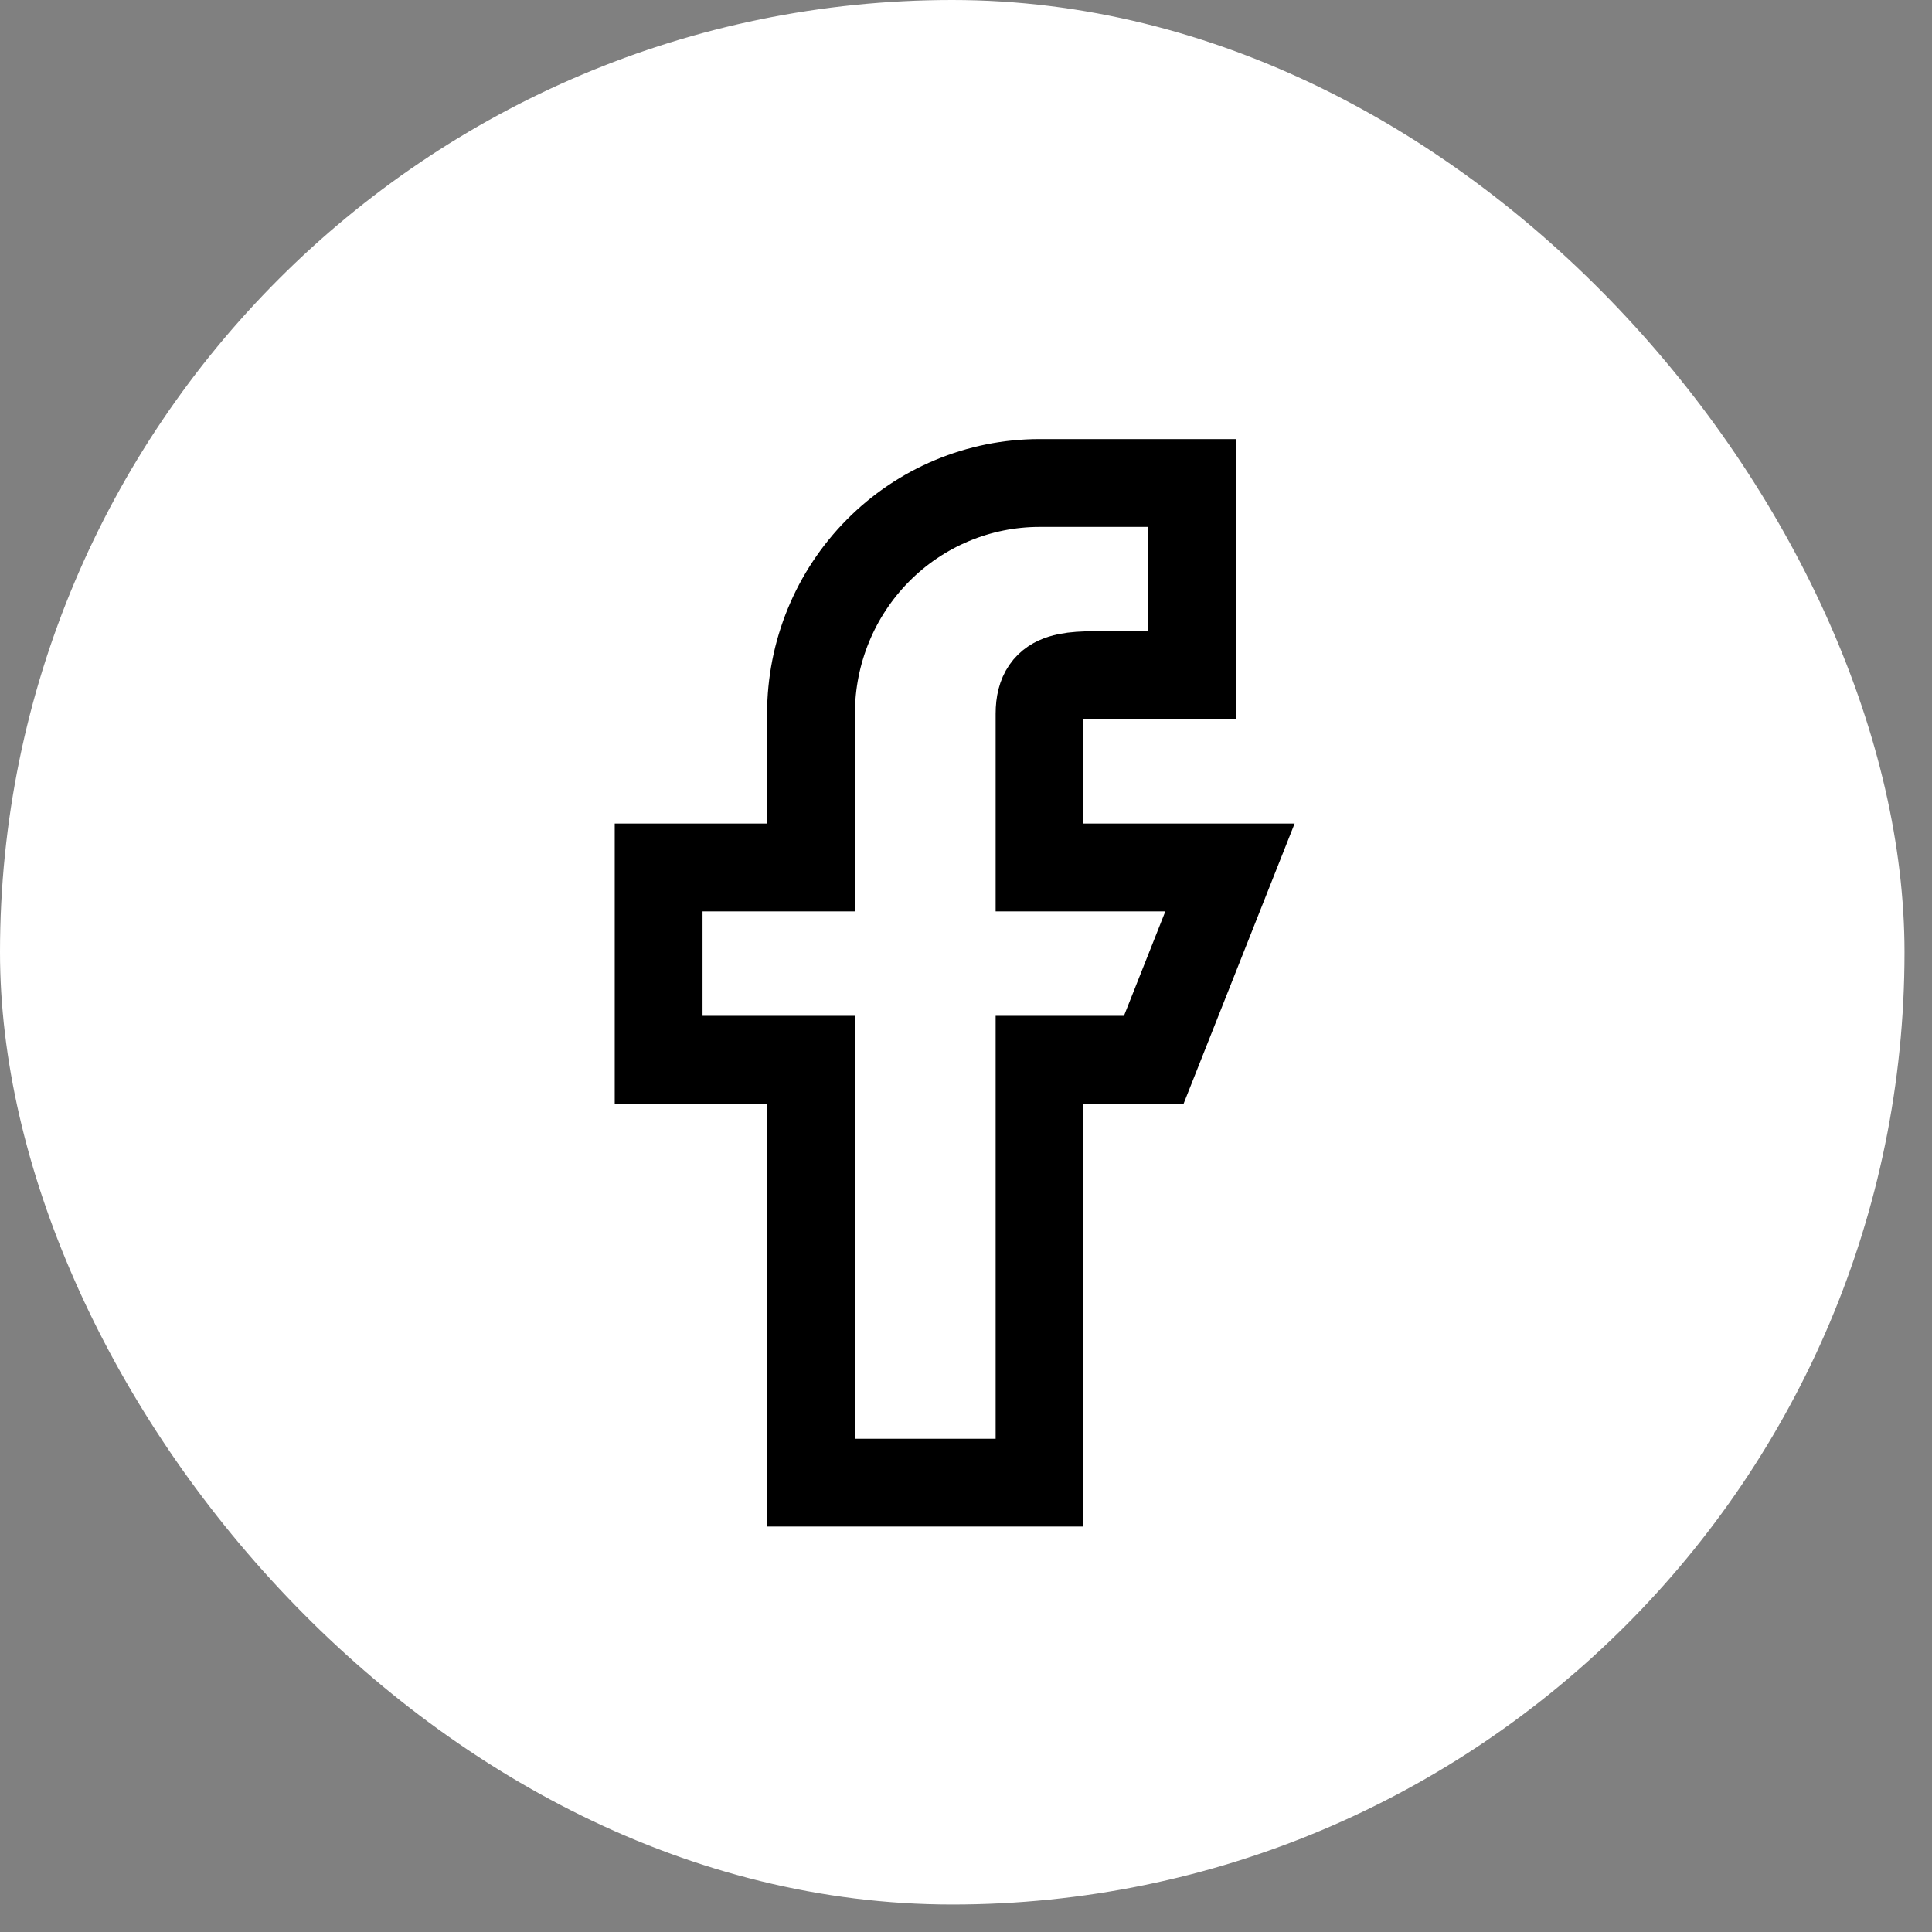
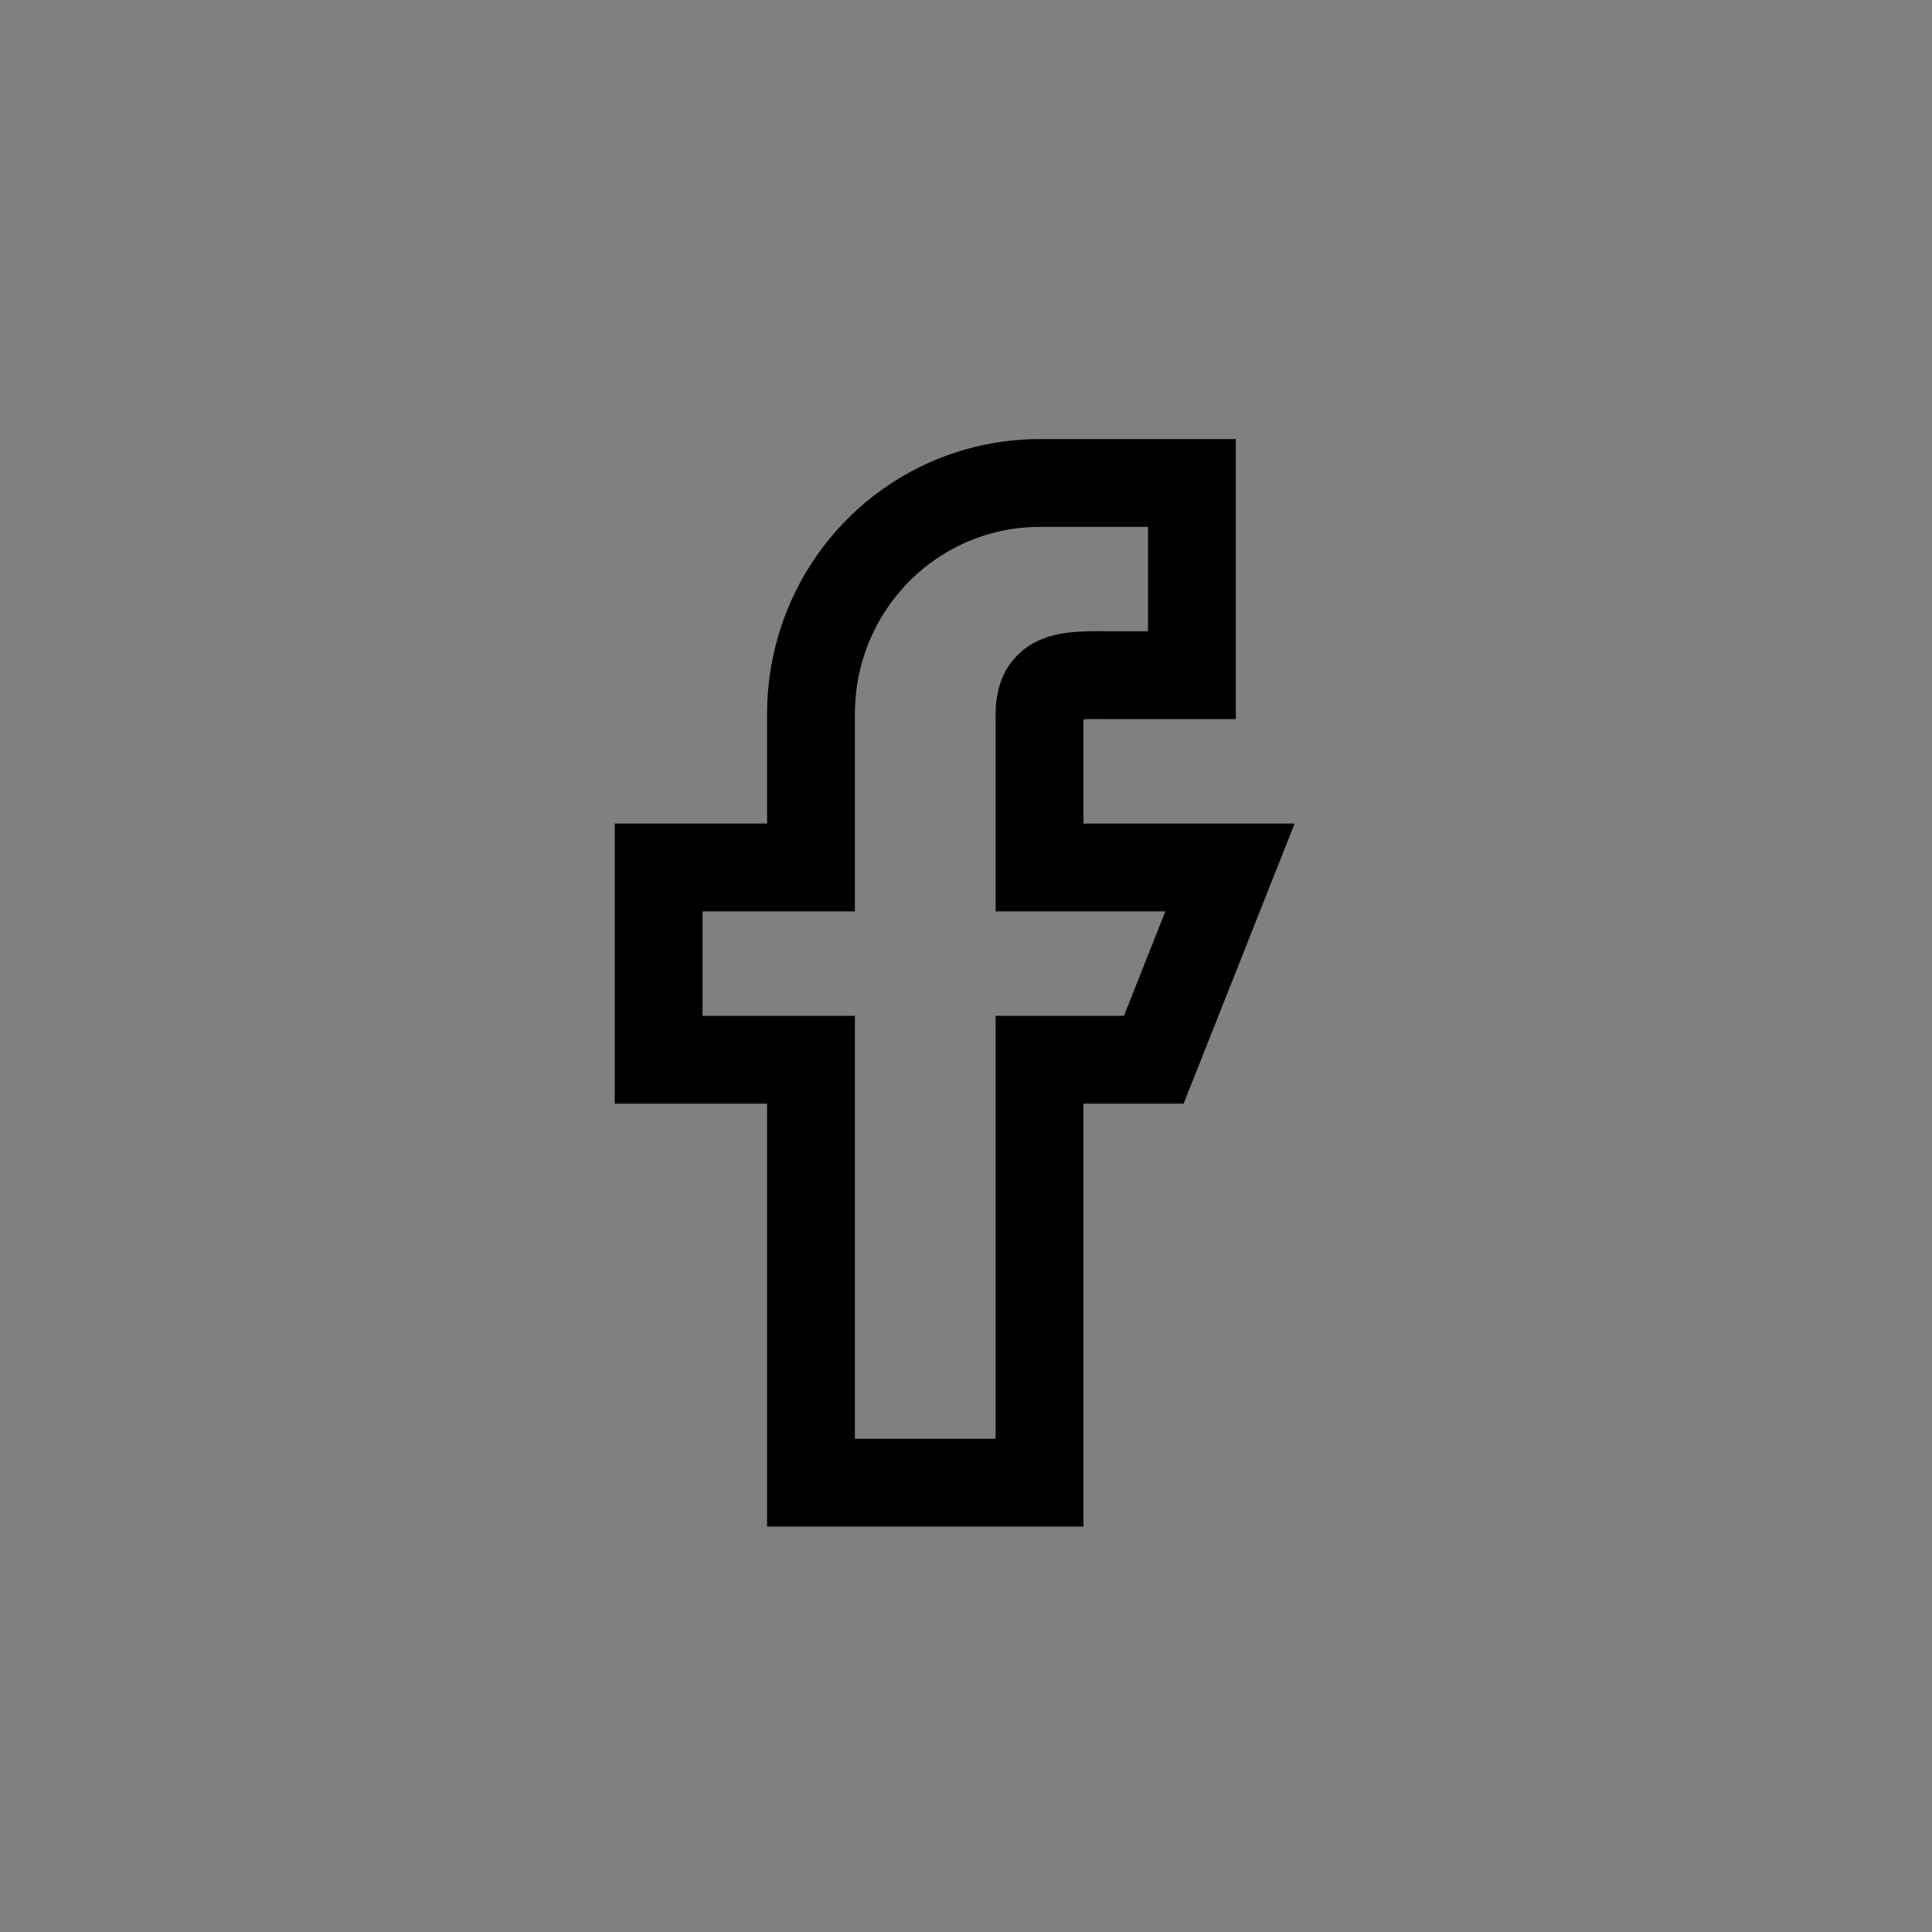
<svg xmlns="http://www.w3.org/2000/svg" width="44" height="44" viewBox="0 0 44 44" fill="none">
  <rect x="0" y="0" width="44" height="44" fill="#808080" stroke="none" />
-   <rect width="43.374" height="43.374" rx="21.687" fill="white" />
  <path fill-rule="evenodd" clip-rule="evenodd" d="M28.012 19.756H23.675V16.254C23.675 15.287 24.452 15.378 25.41 15.378H27.145V11H23.675C22.294 11 20.97 11.553 19.994 12.539C19.018 13.524 18.47 14.86 18.47 16.254V19.756H15V24.134H18.47V33.766H23.675V24.134H26.277L28.012 19.756Z" stroke="black" stroke-width="2" />
</svg>